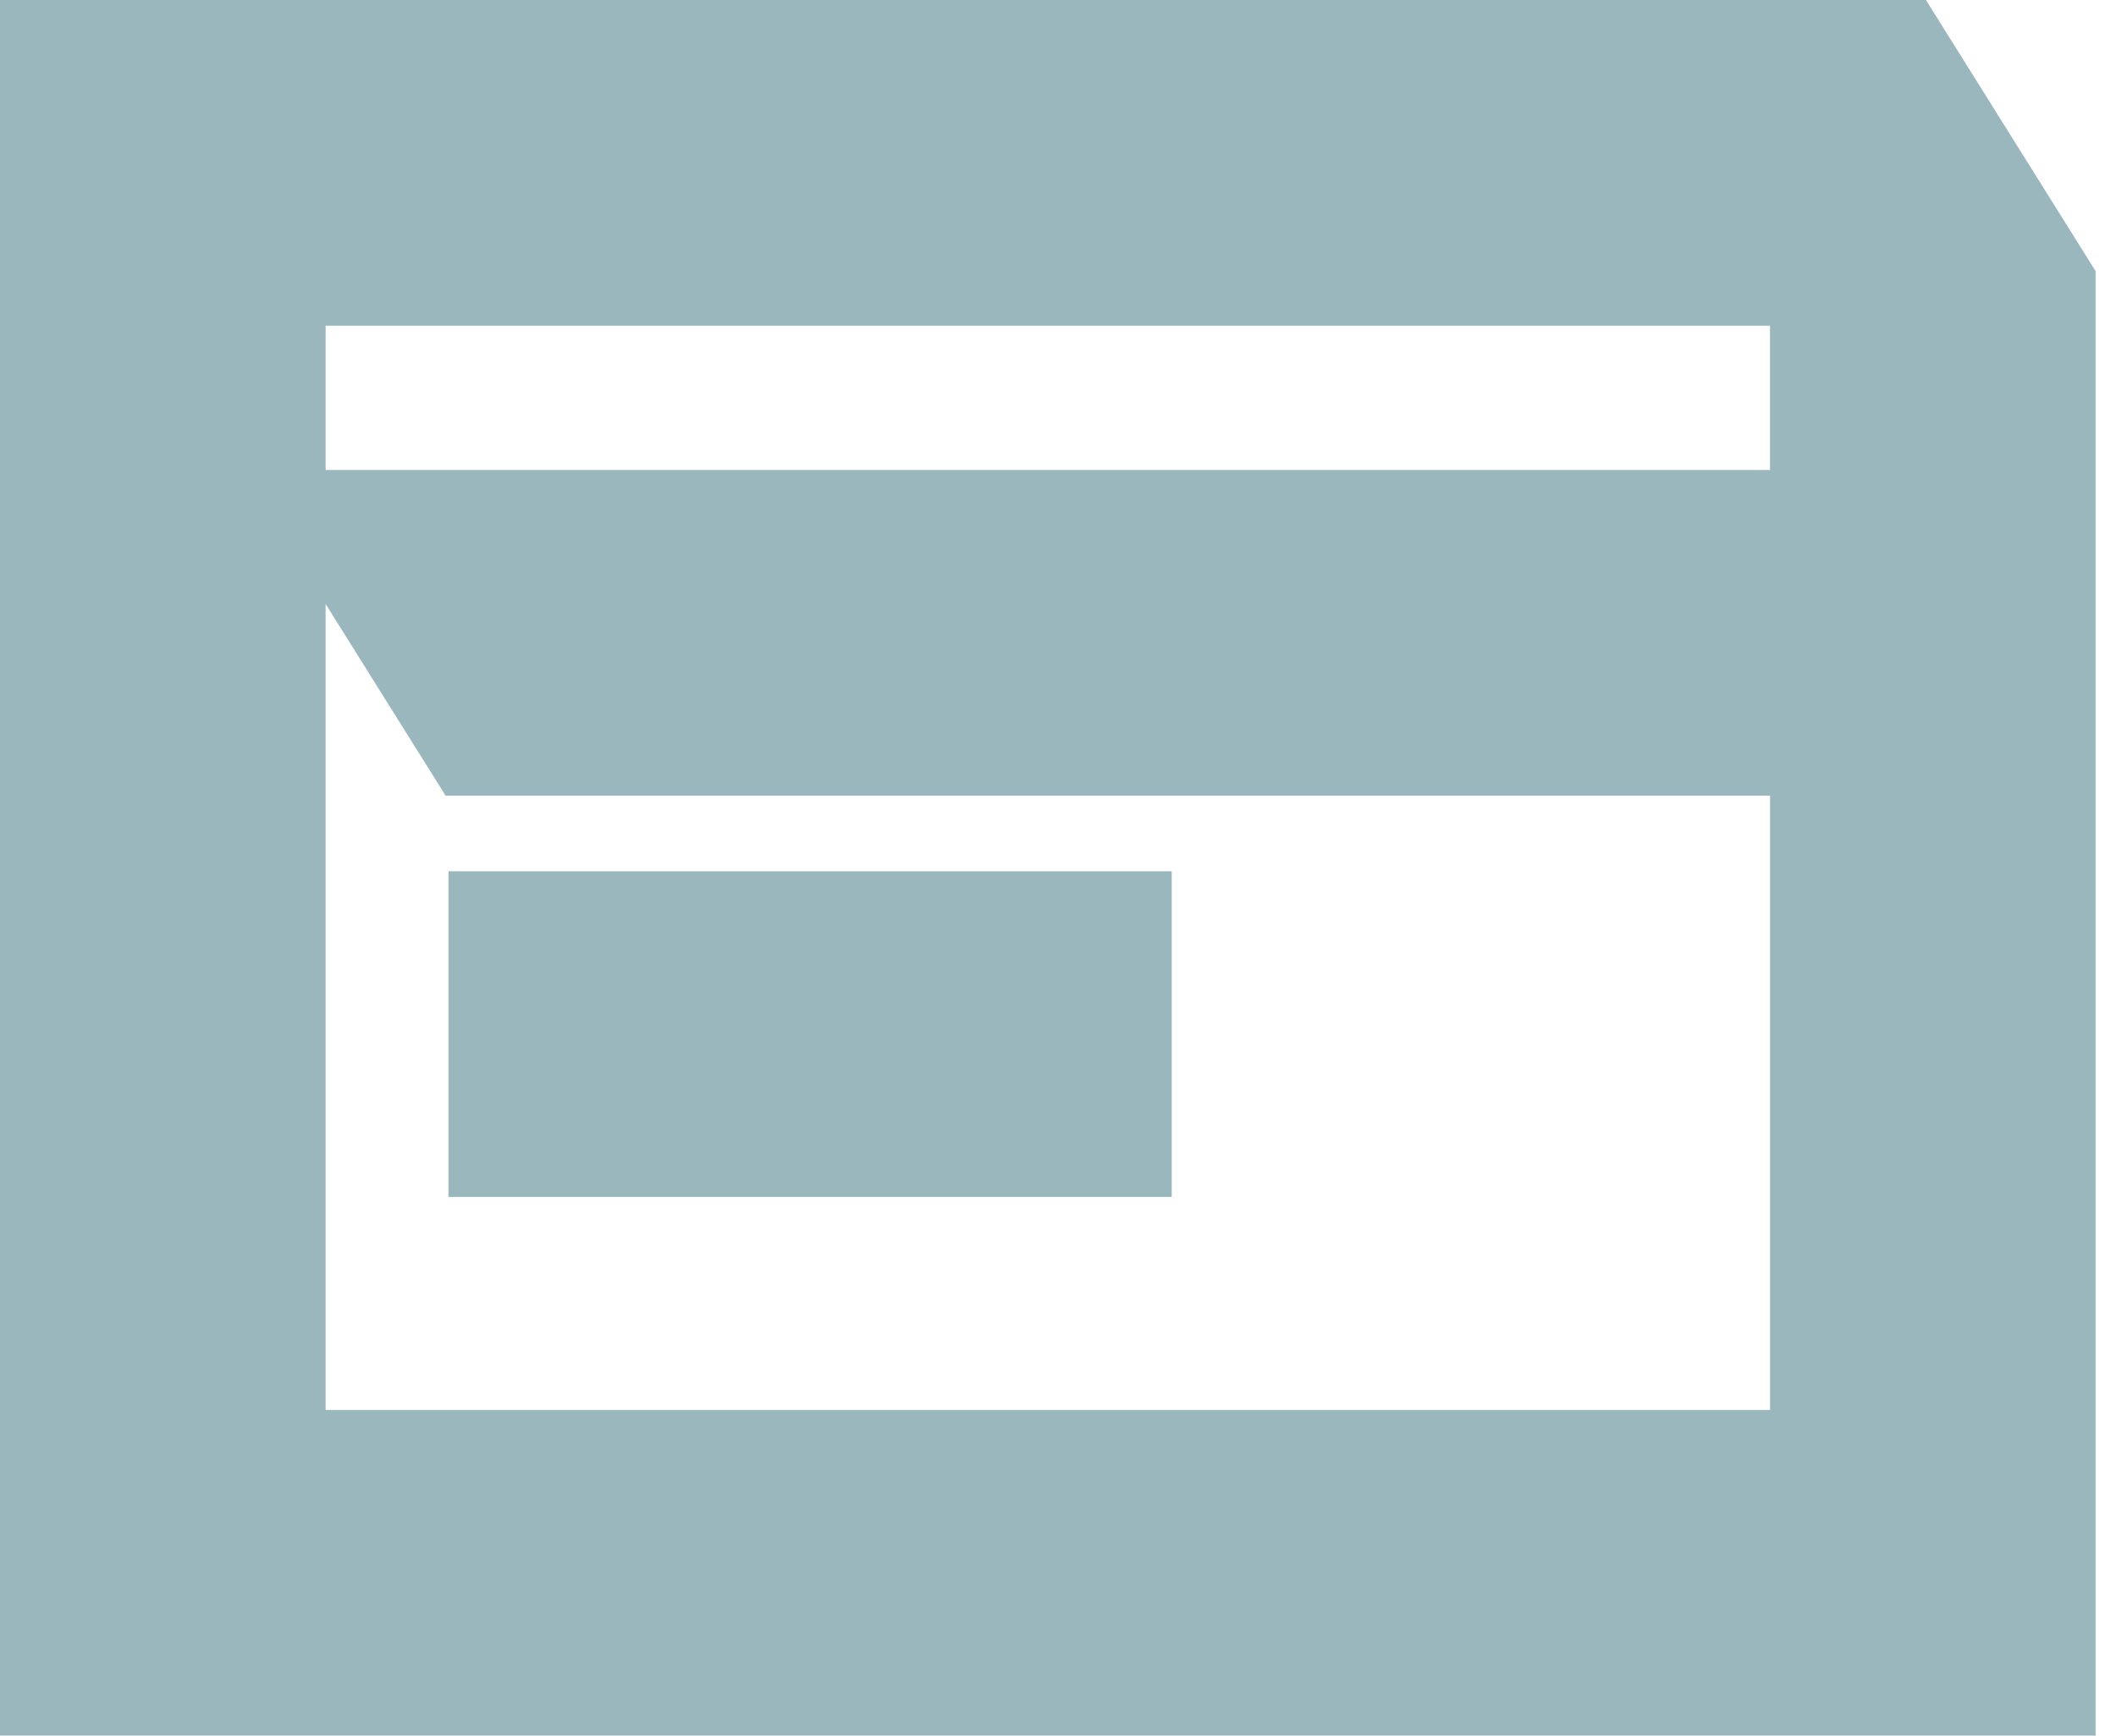
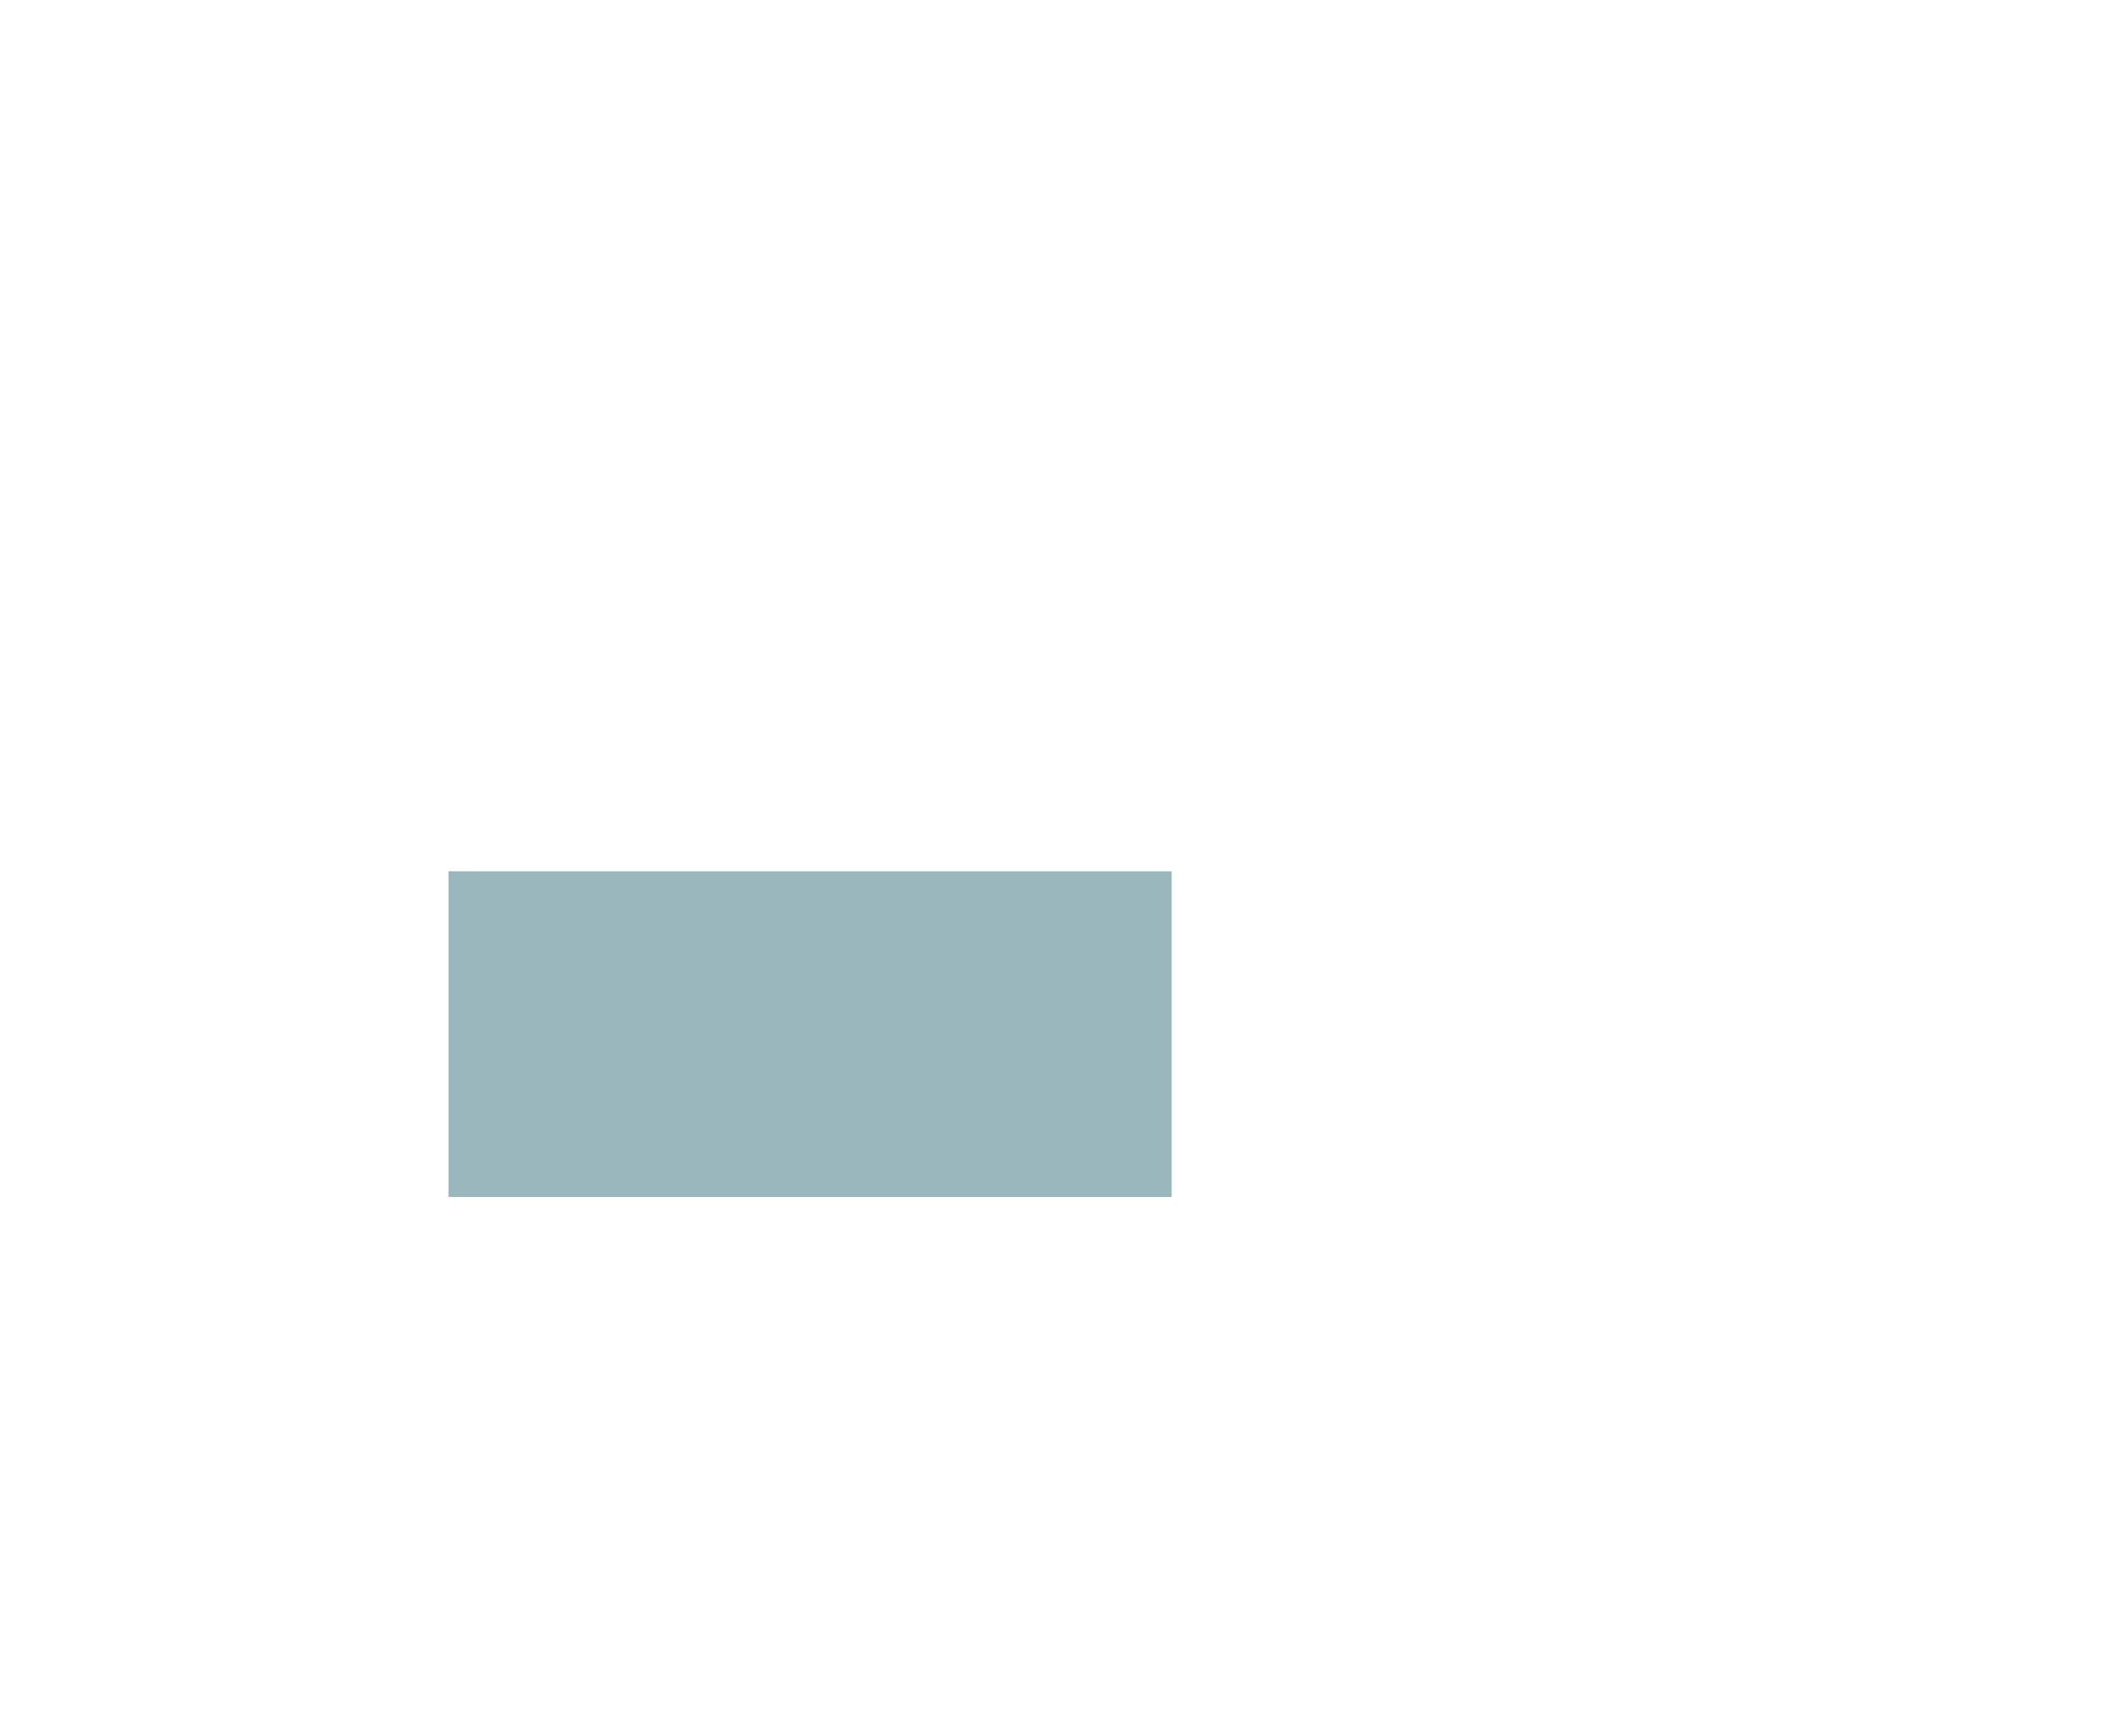
<svg xmlns="http://www.w3.org/2000/svg" width="89" height="73" viewBox="0 0 89 73" fill="none">
-   <path d="M49.282 36.646H18.863V50.344H49.282V36.646Z" fill="#9AB7BD" />
-   <path d="M81.006 0H0V73H88.143V11.405L81.006 0ZM13.696 59.302V25.404L18.742 33.466H74.449V59.302H13.696ZM74.447 13.698V19.768H13.696V13.698H74.449H74.447Z" fill="#9AB7BD" />
+   <path d="M49.282 36.646H18.863V50.344H49.282V36.646" fill="#9AB7BD" />
</svg>